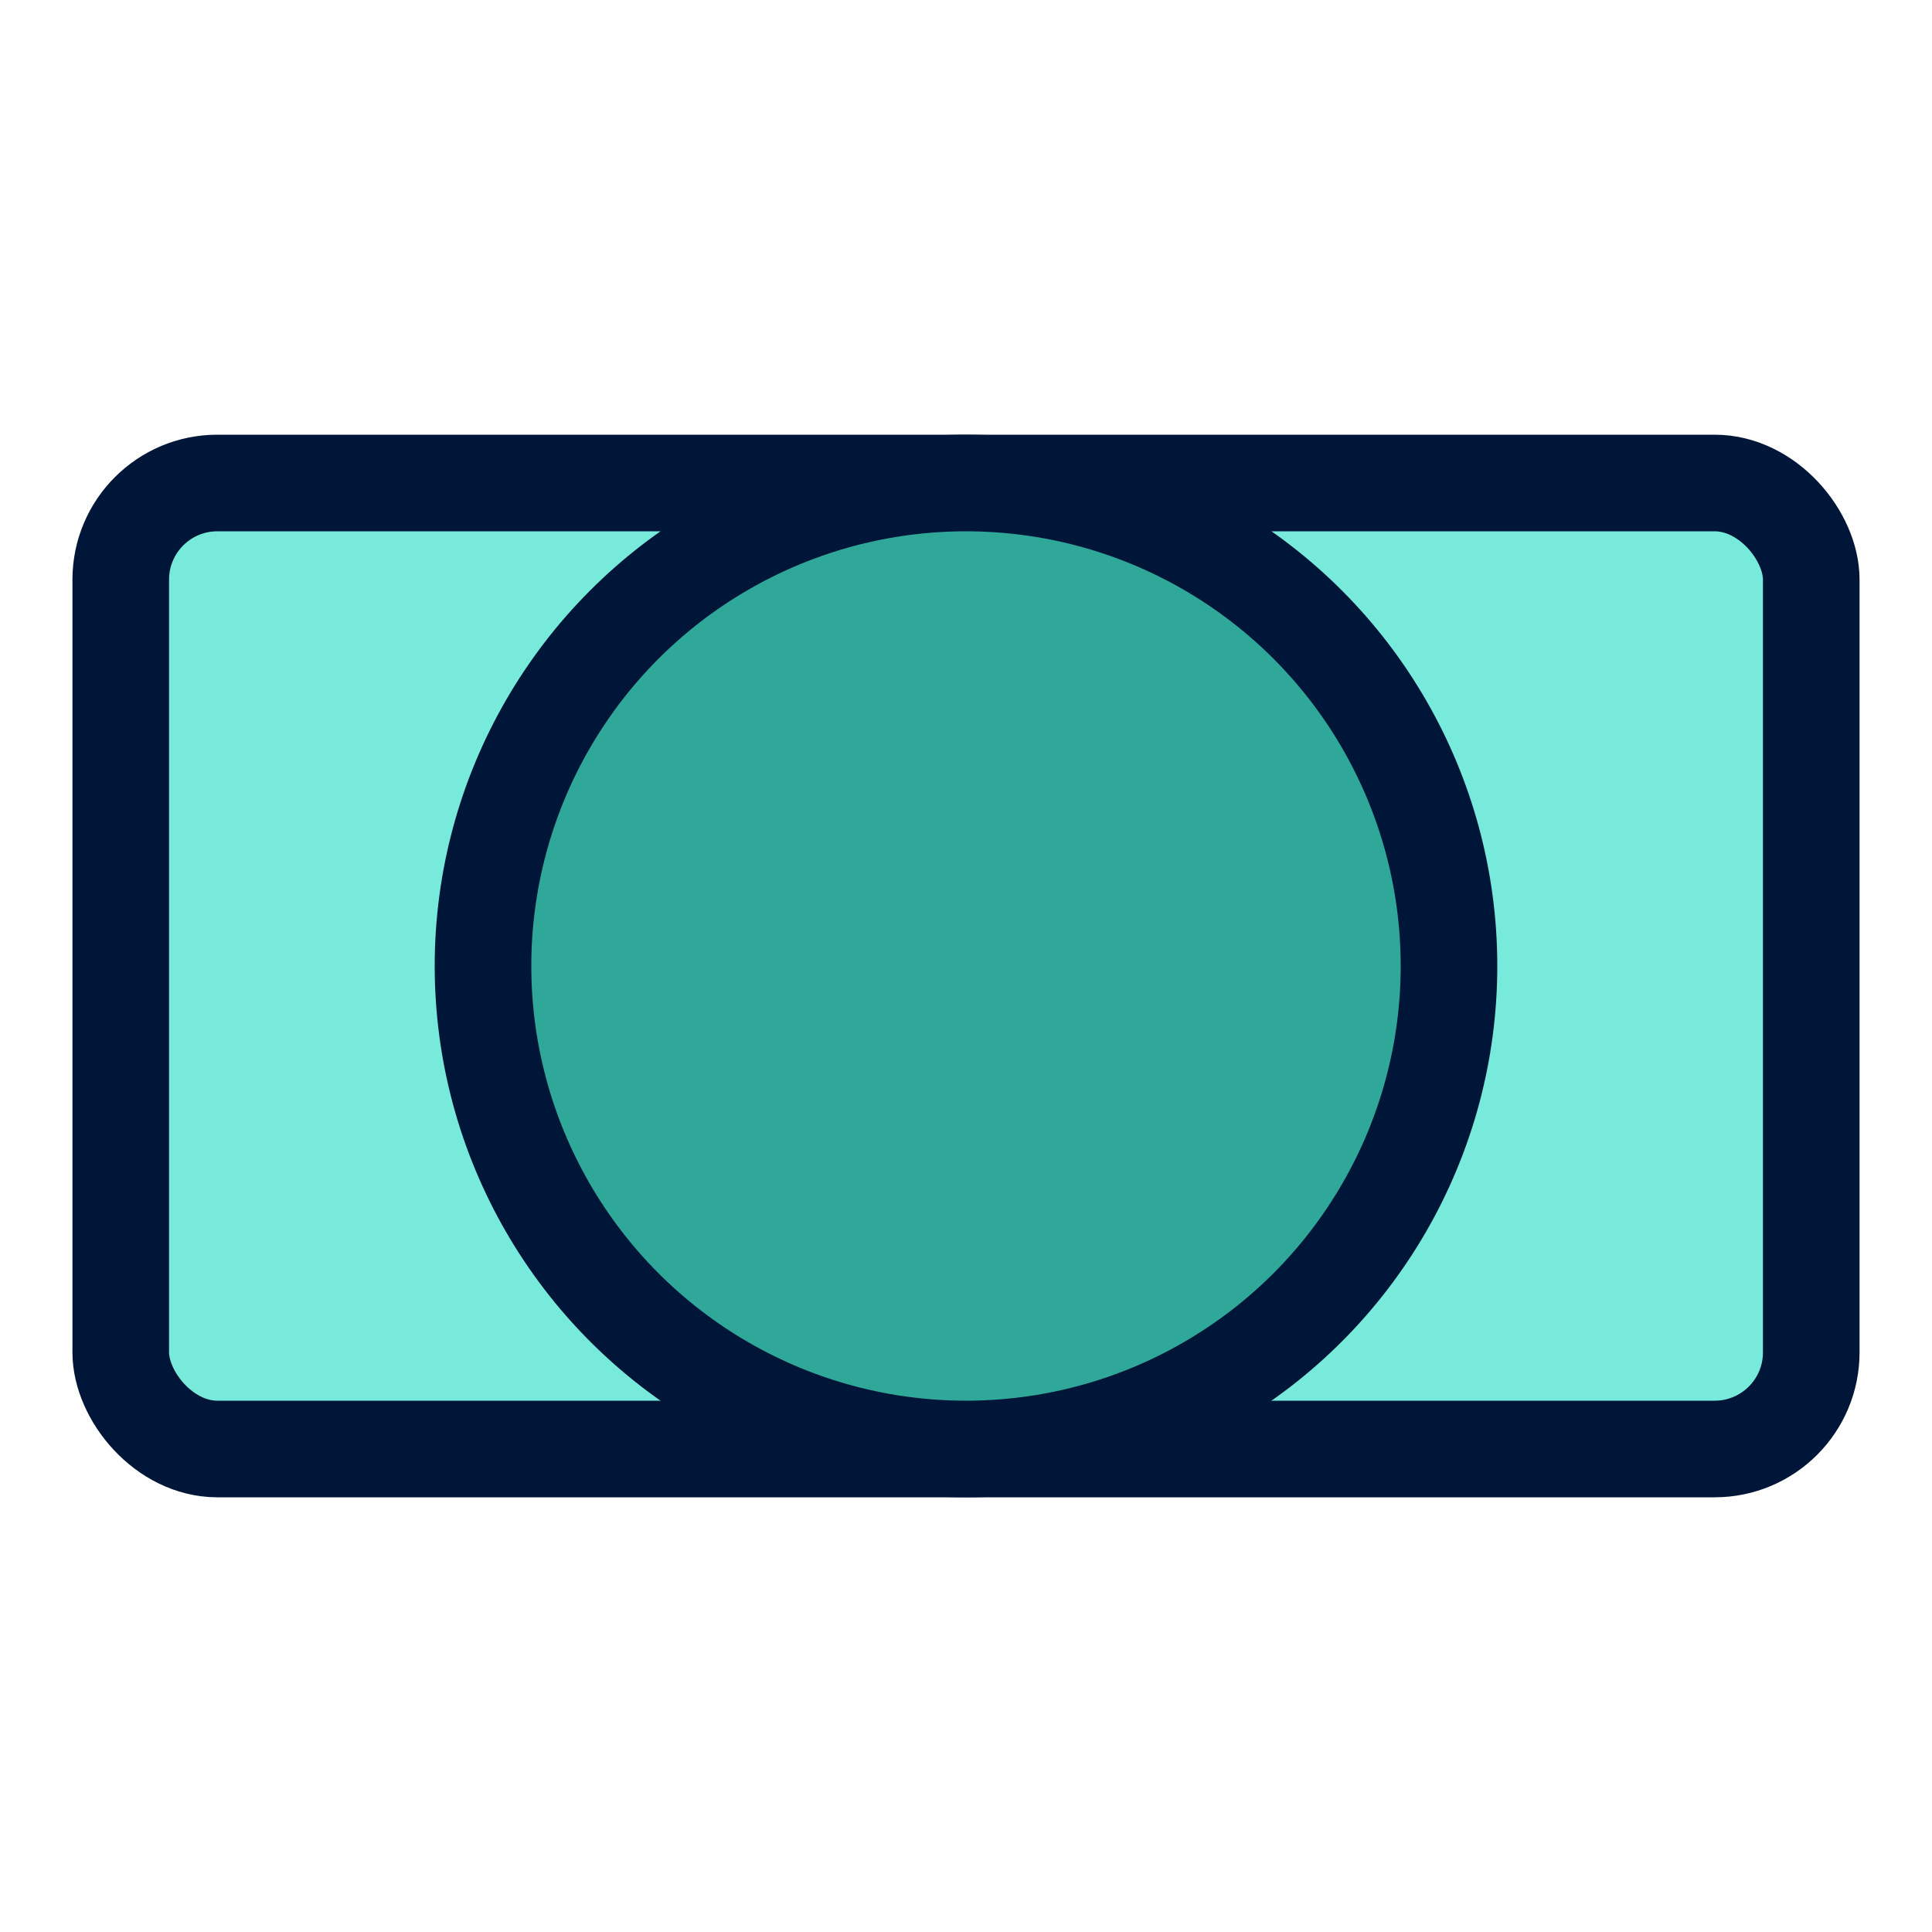
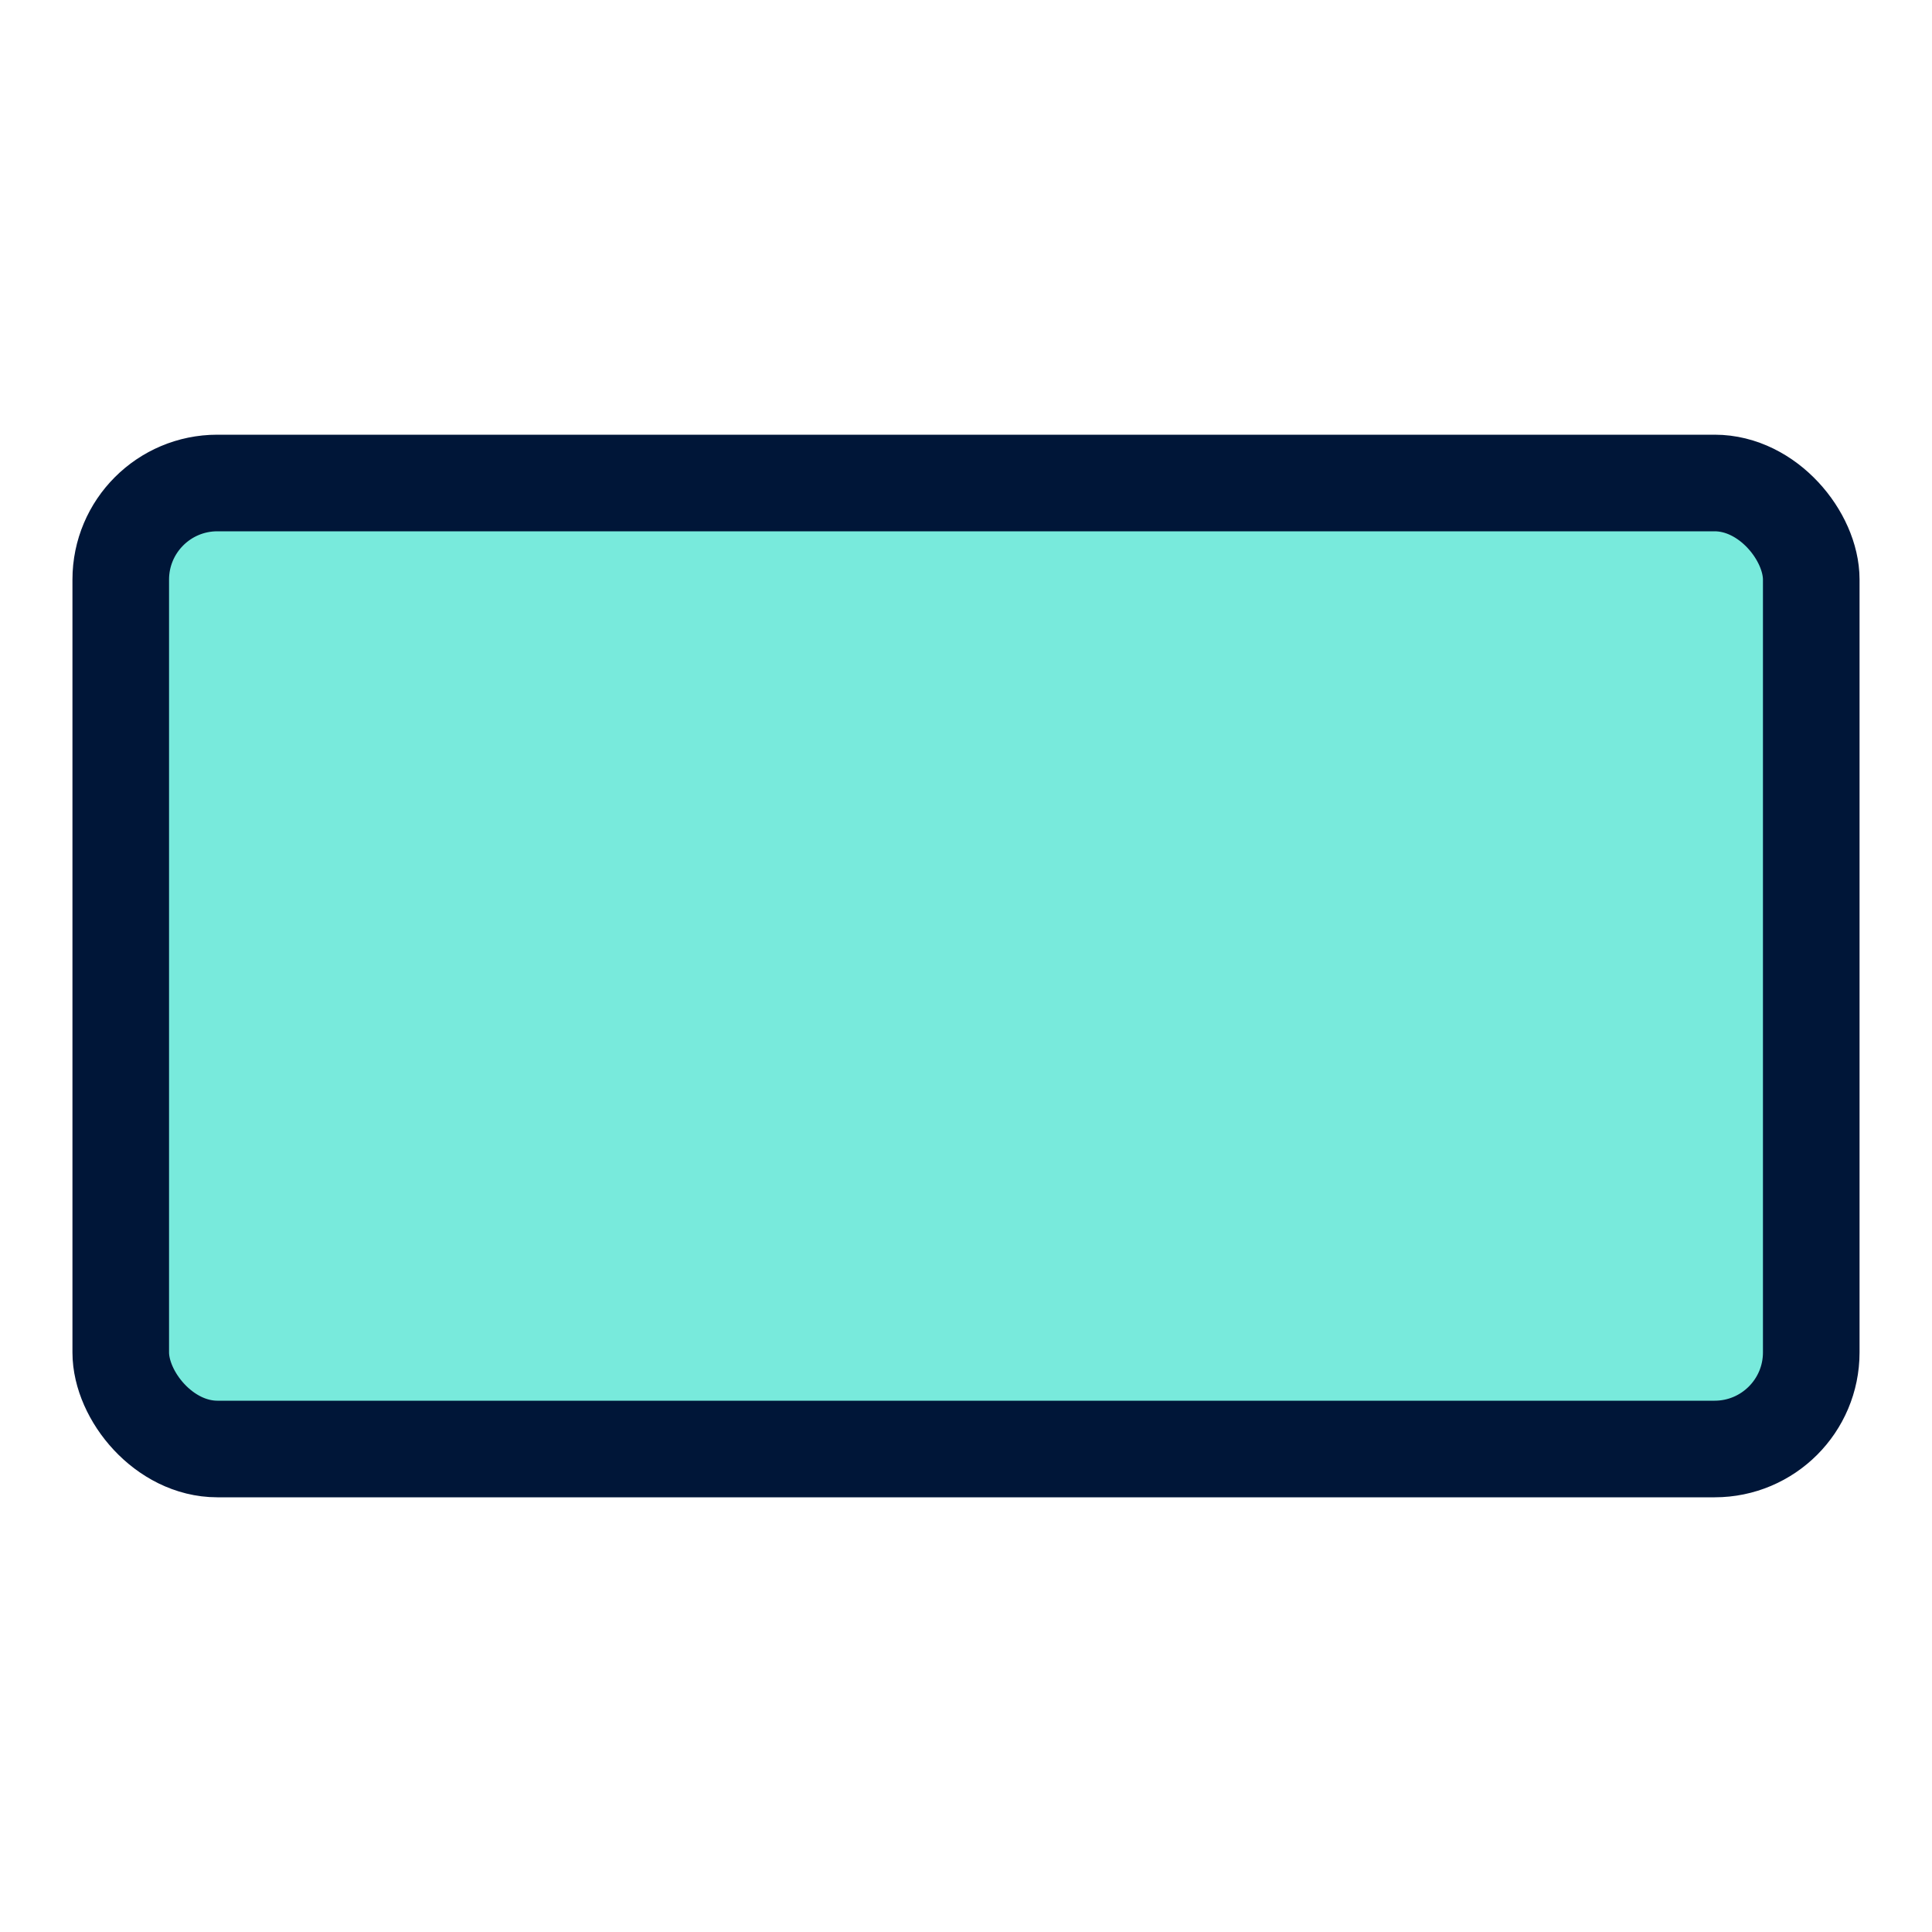
<svg xmlns="http://www.w3.org/2000/svg" width="20" height="20" viewBox="0 0 20 20" fill="none">
  <rect x="1.25" y="5" width="17.5" height="10" rx="1" fill="#78EADC" stroke="#001638" />
-   <circle cx="10" cy="10" r="5" fill="#2FA799" stroke="#001638" />
</svg>